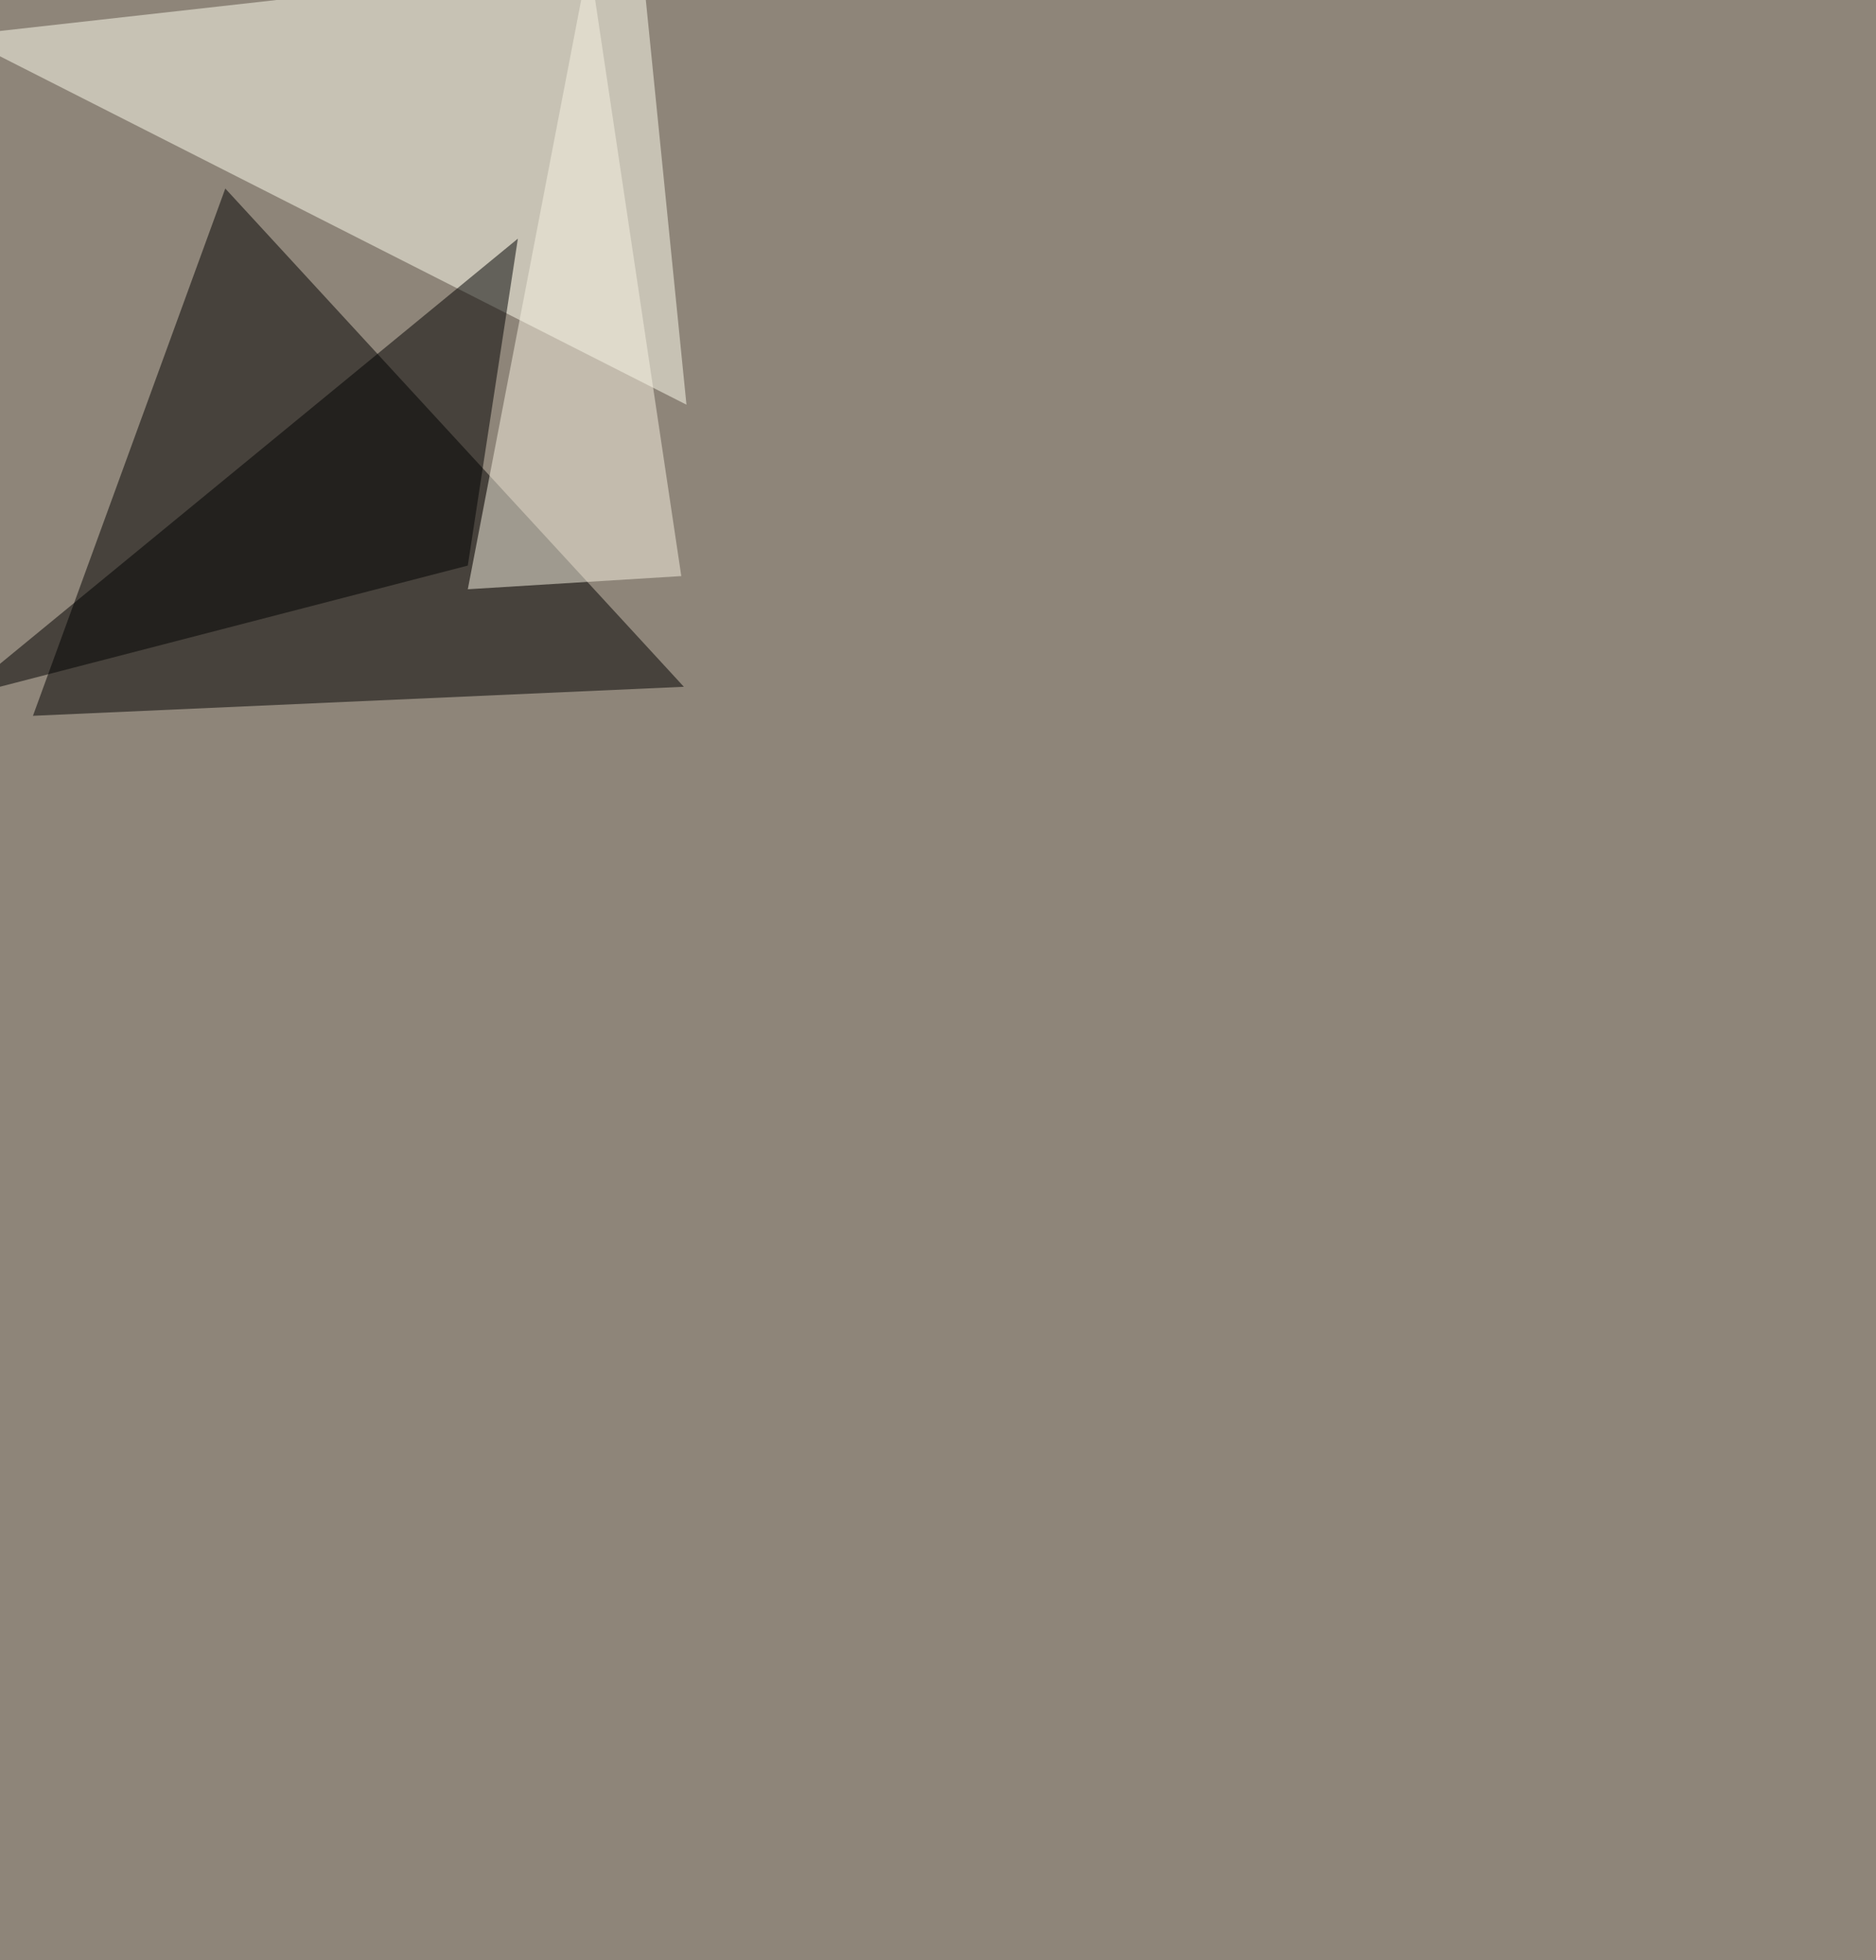
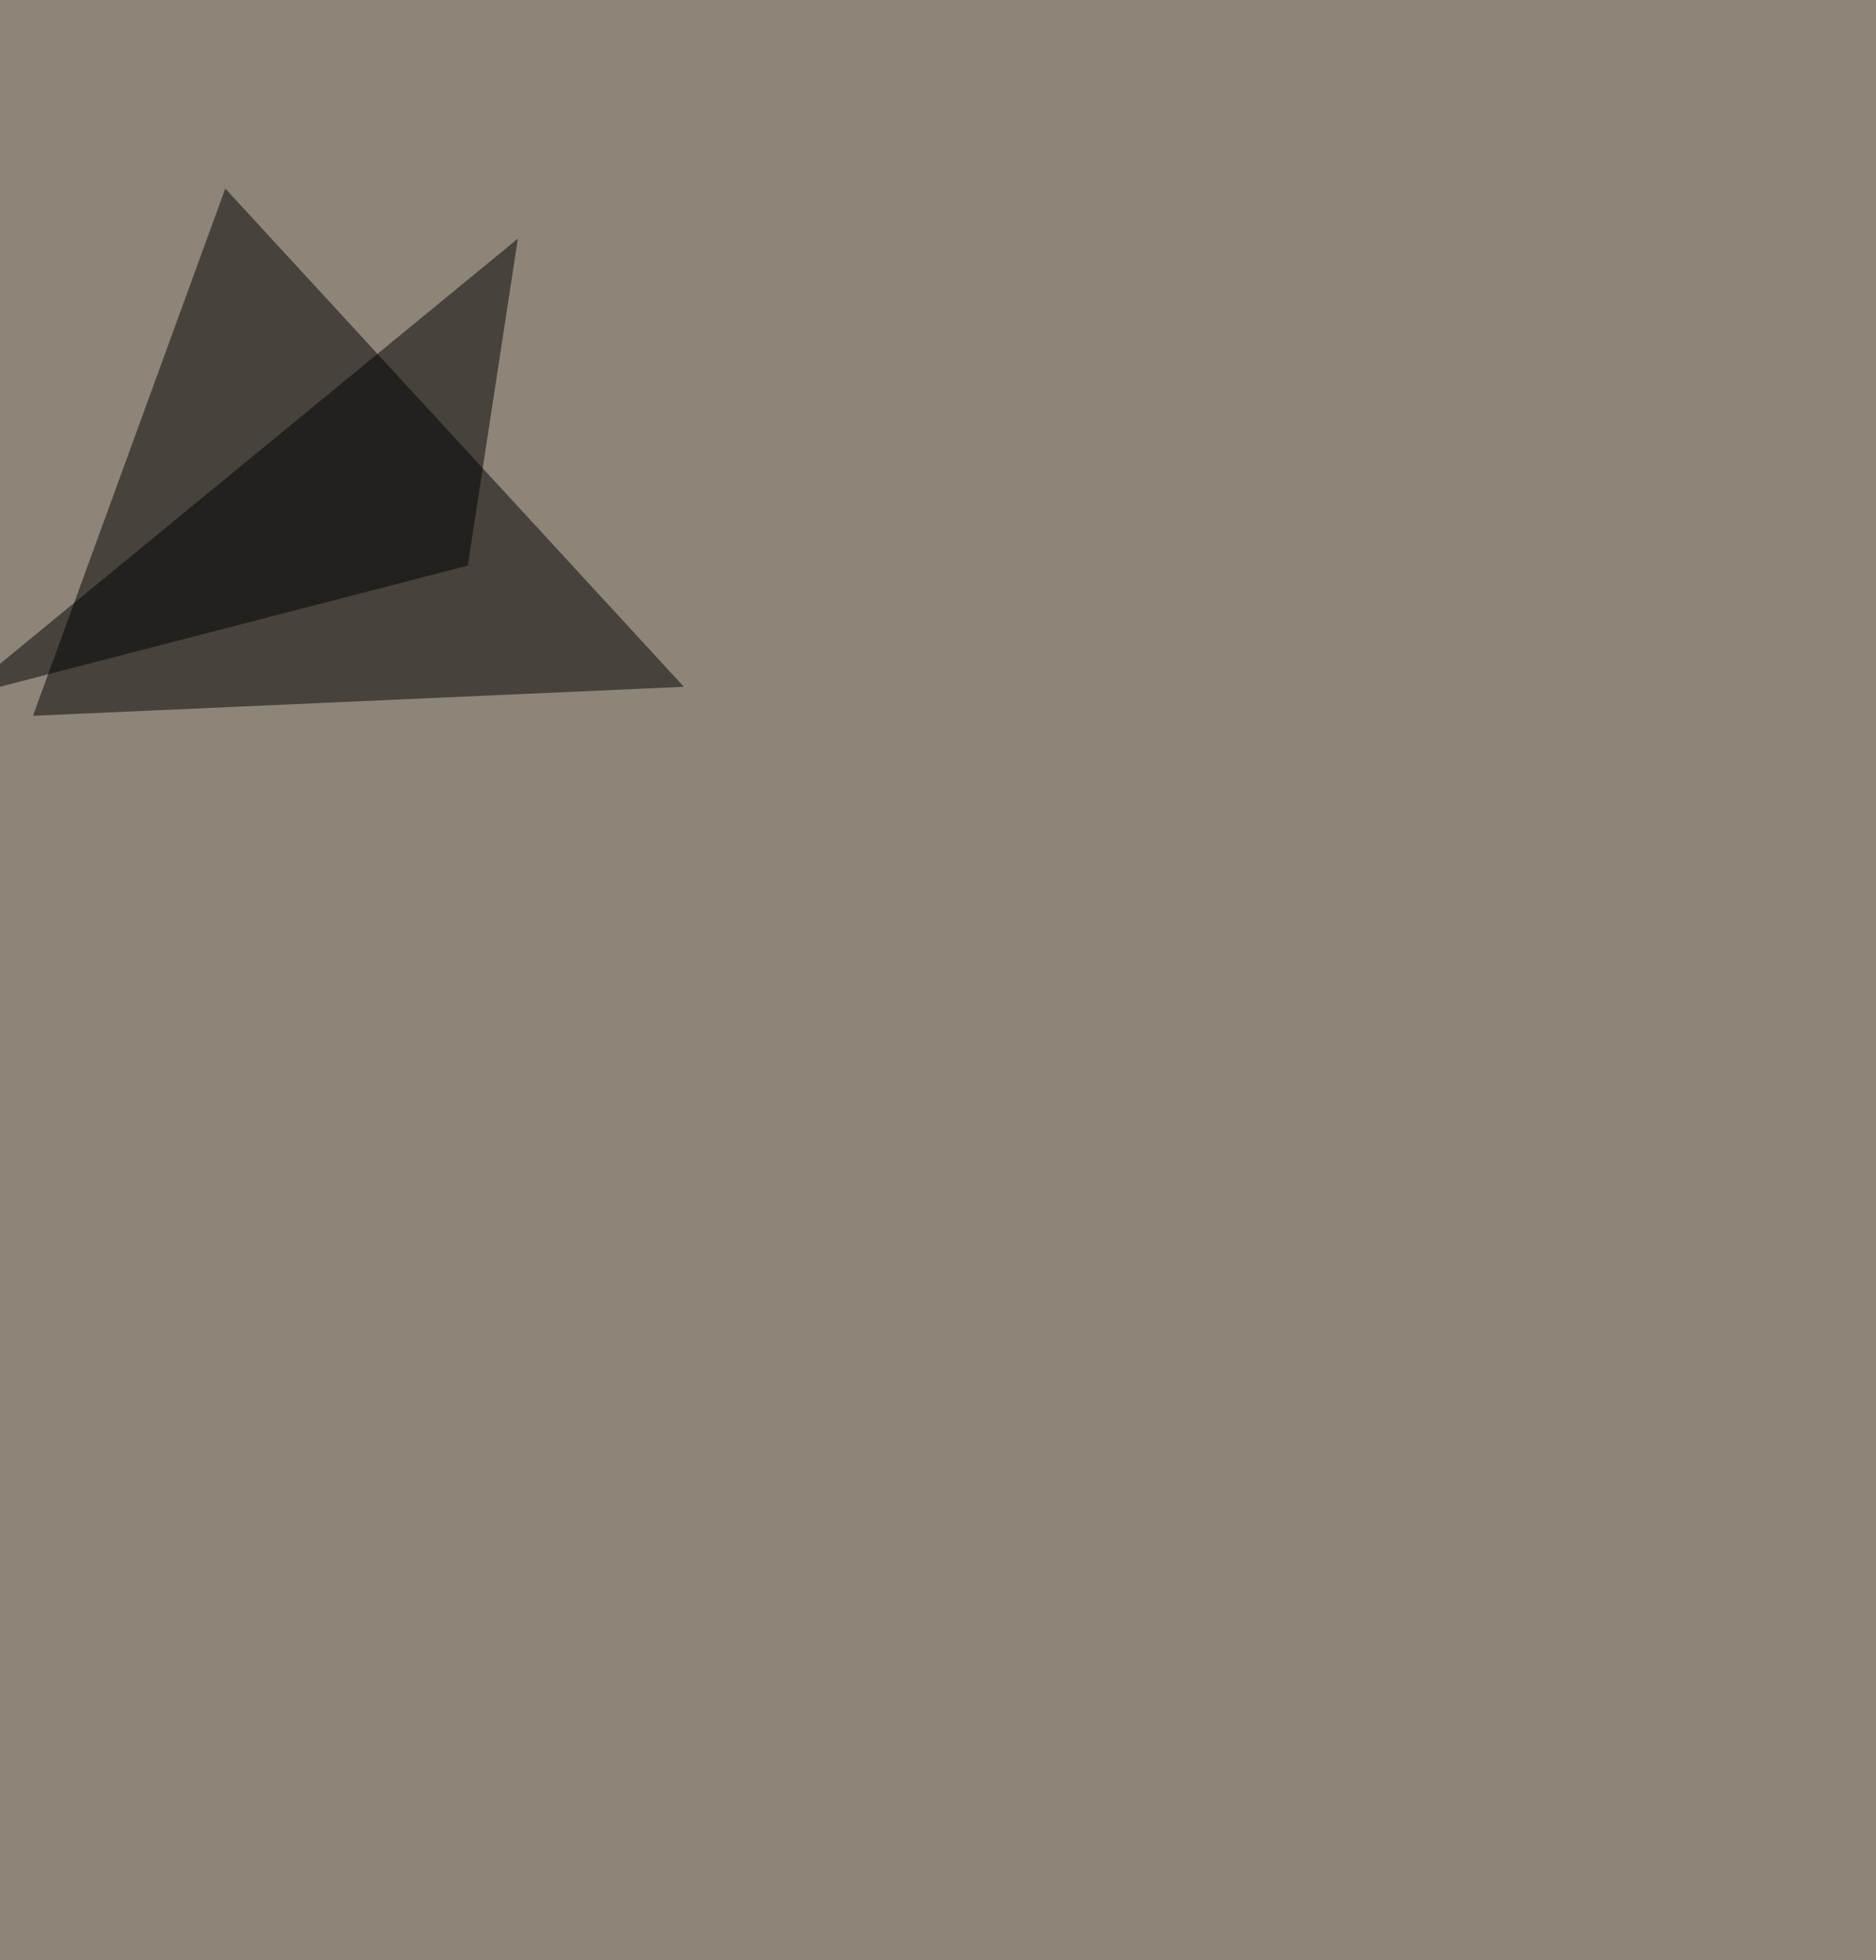
<svg xmlns="http://www.w3.org/2000/svg" width="2180" height="2277">
  <filter id="a">
    <feGaussianBlur stdDeviation="55" />
  </filter>
  <rect width="100%" height="100%" fill="#8e8579" />
  <g filter="url(#a)">
    <g fill-opacity=".5">
      <path d="M794.7 797.8L38.3 831.5 261.8 219z" />
-       <path fill="#fffff1" d="M-47.5 41.3l793.2-88.8 52 517.6z" />
      <path d="M543.6 657l-591 153 649.2-532.8z" />
-       <path fill="#f9f2e3" d="M543.6 684.5l140.9-732 107.2 716.7z" />
    </g>
  </g>
</svg>